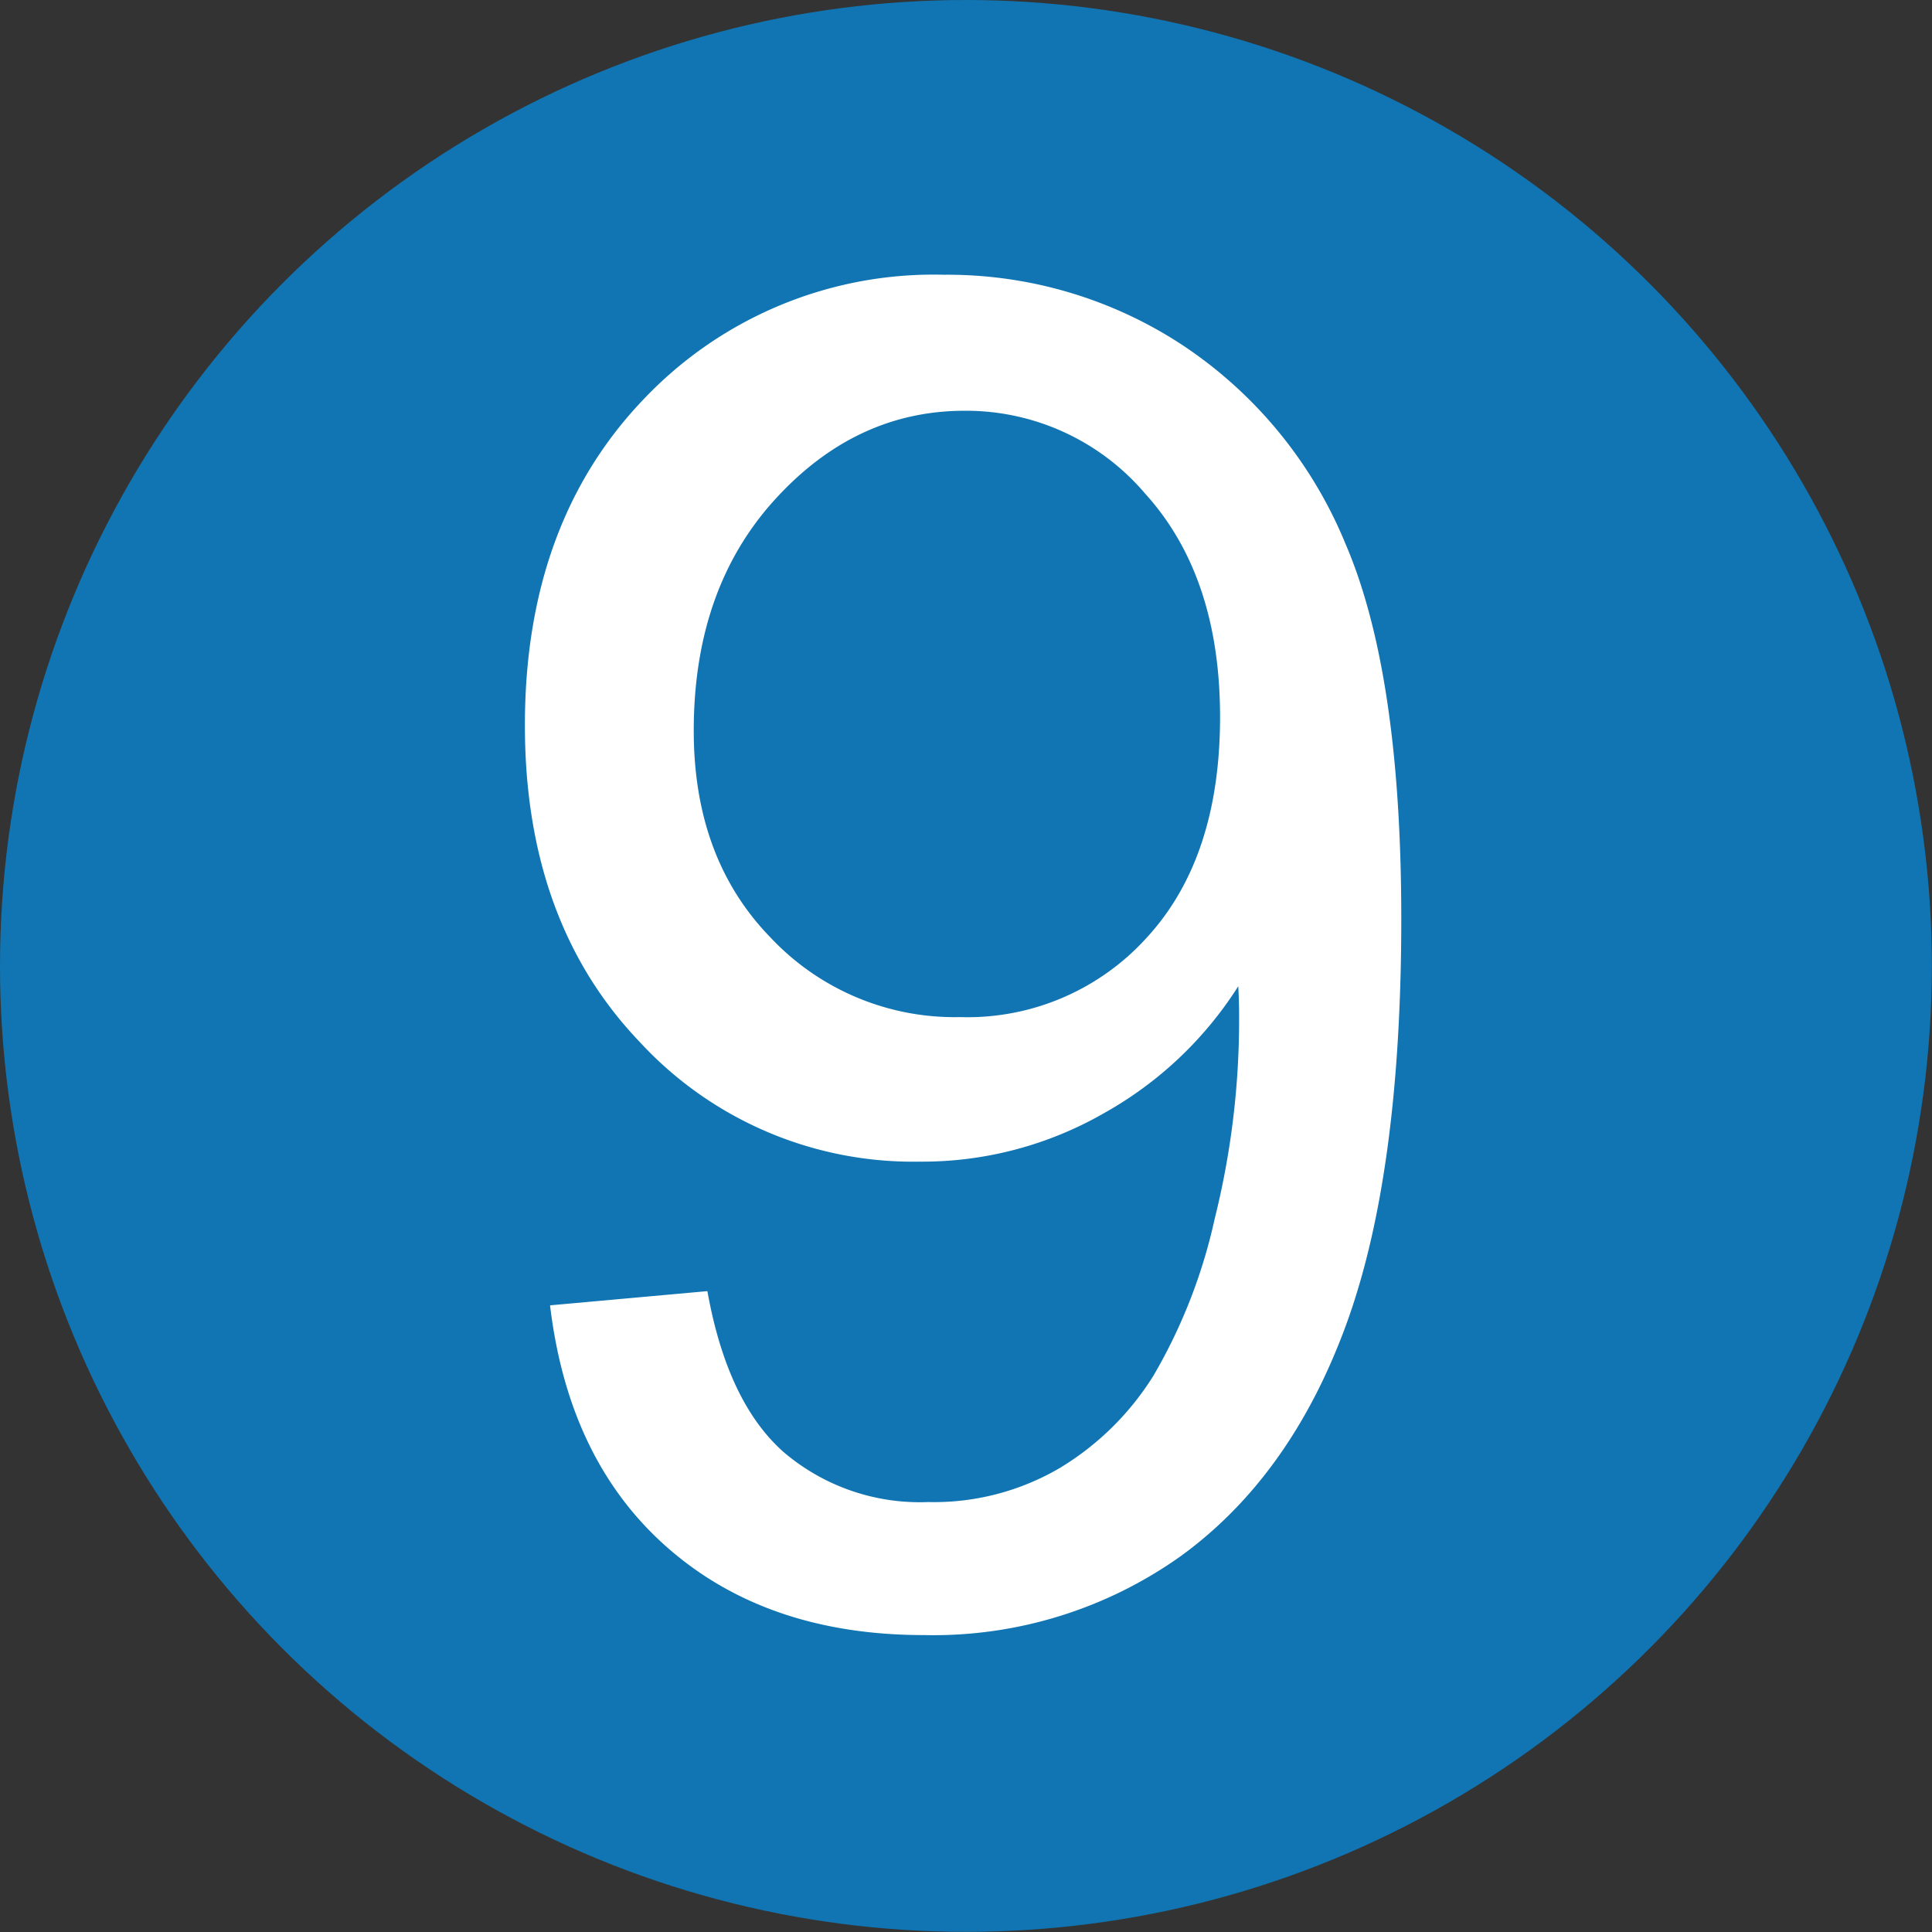
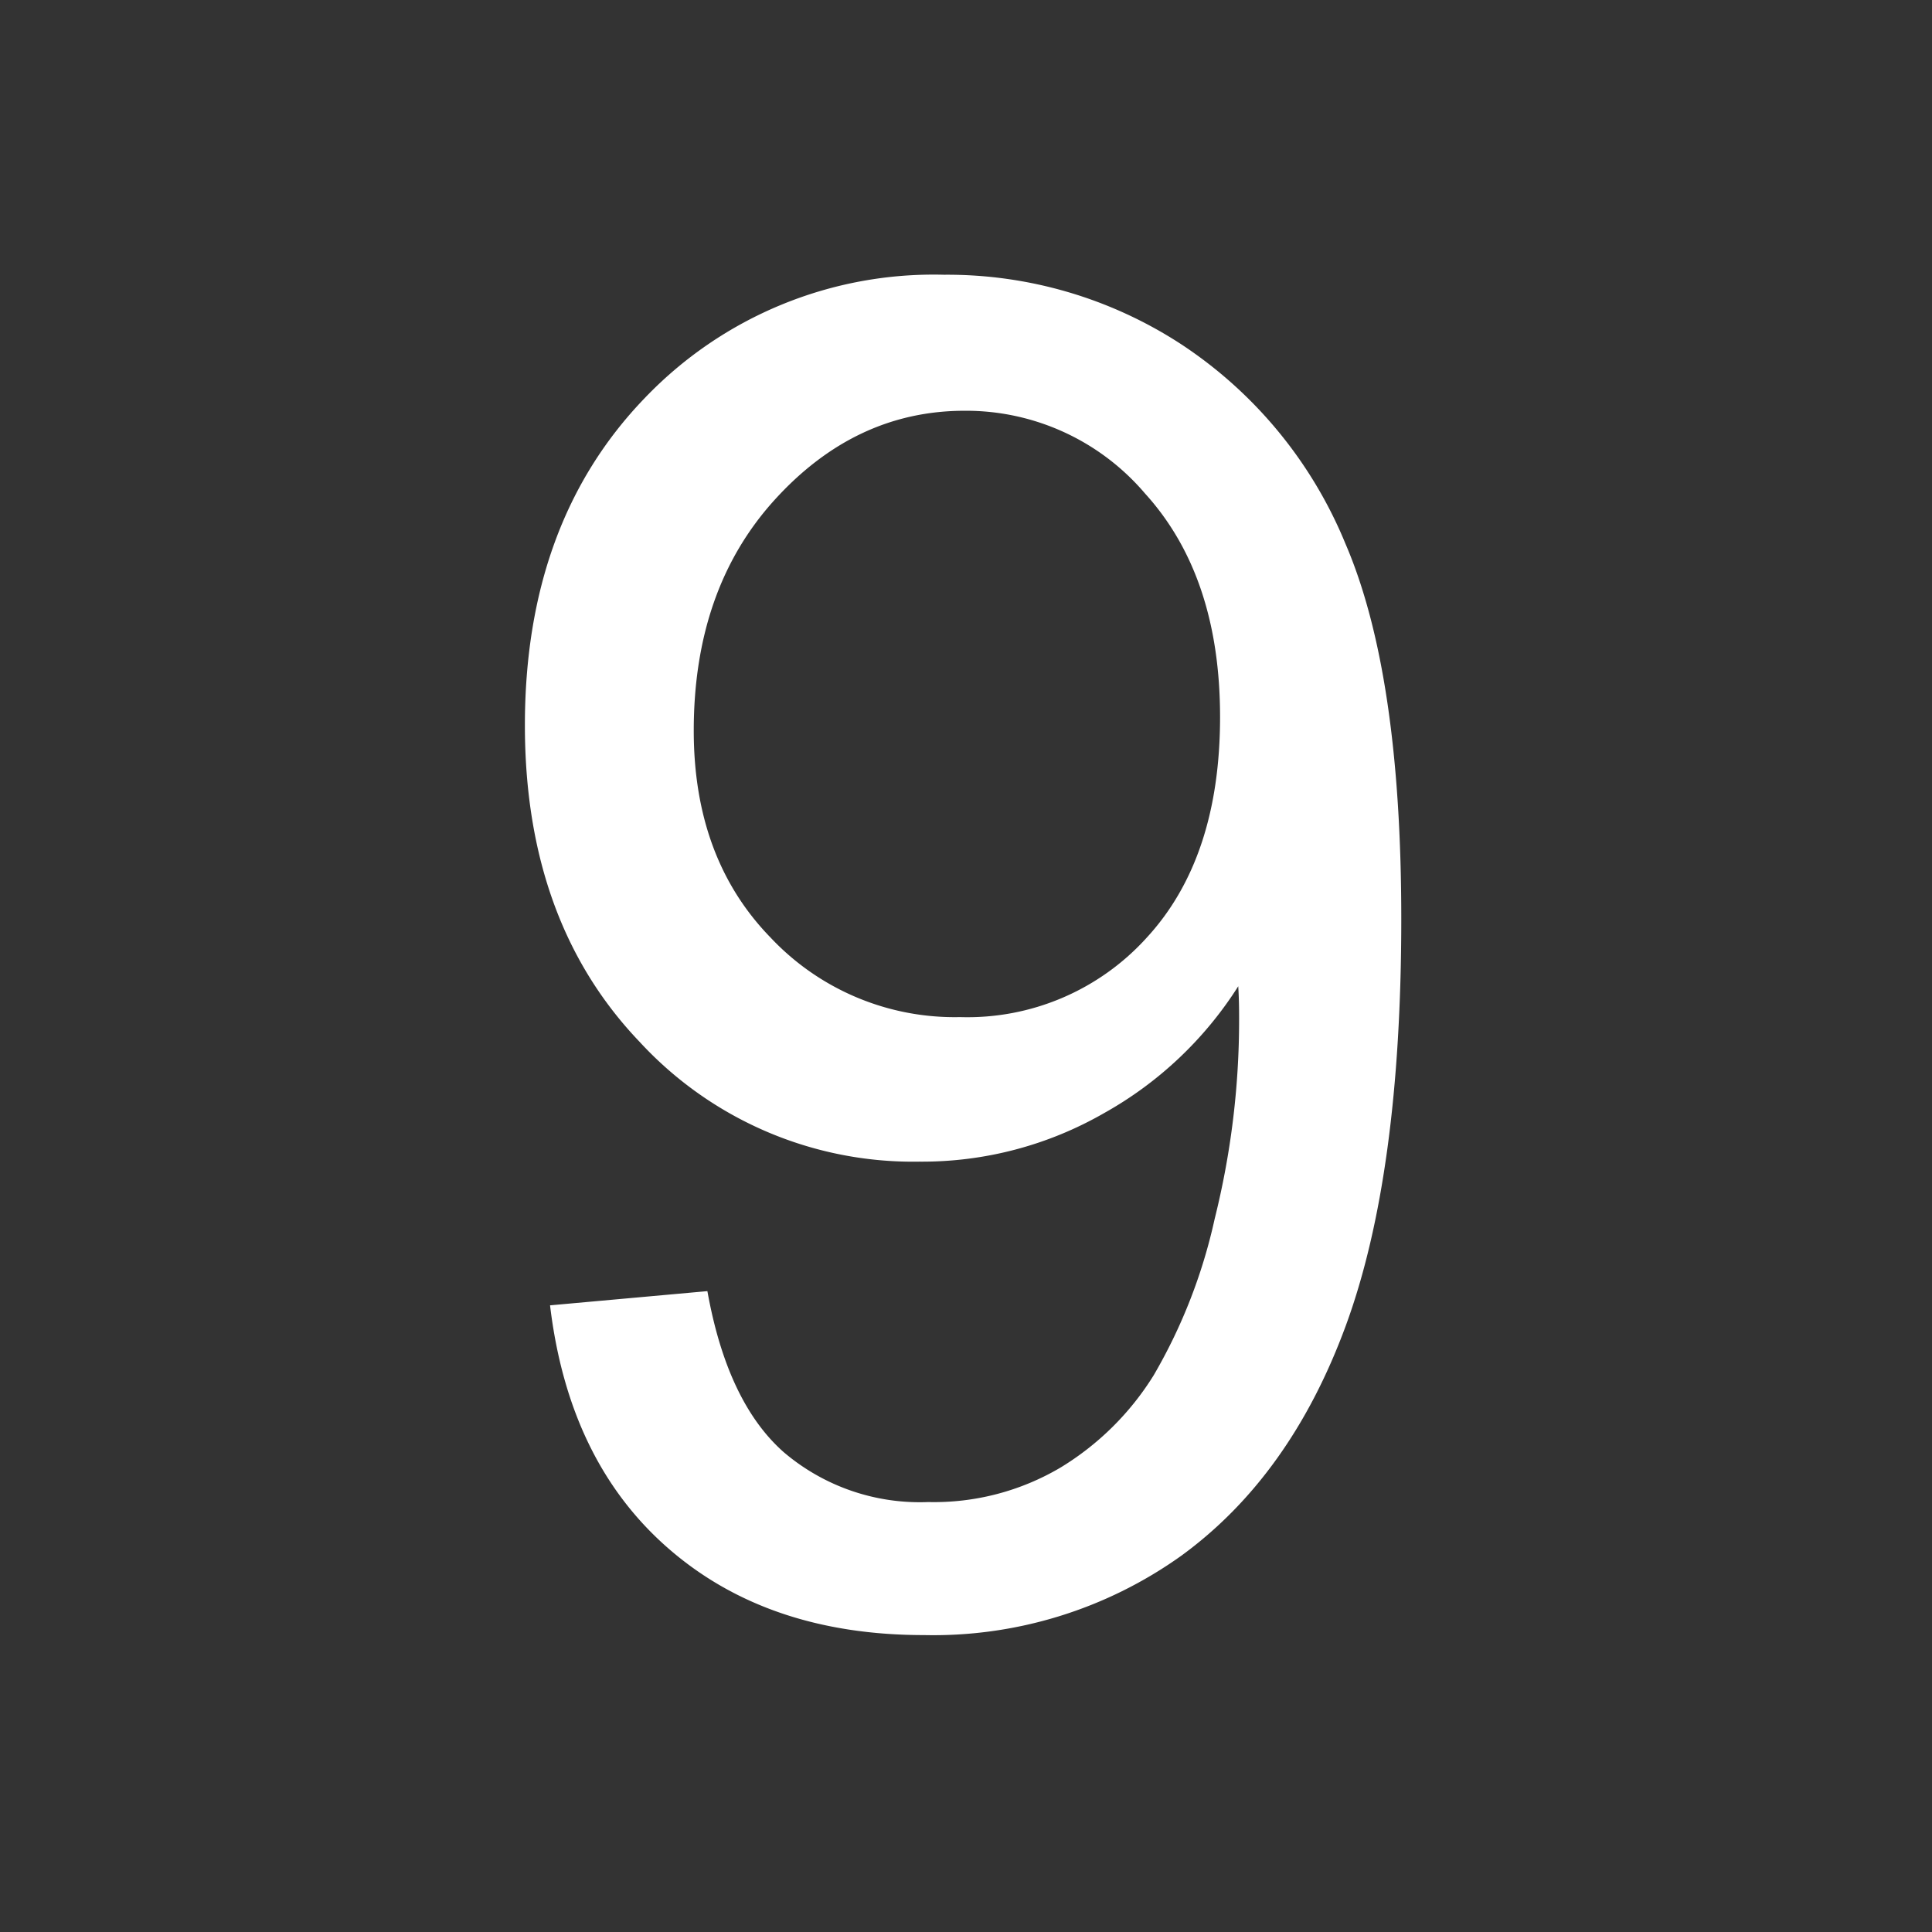
<svg xmlns="http://www.w3.org/2000/svg" id="图层_1" data-name="图层 1" viewBox="0 0 135.93 135.93">
  <rect x="0" y="0" width="135.93" height="135.93" fill="#333333" stroke="none" />
  <defs>
    <style>.cls-1{fill:#1075b2;}.cls-2{fill:#fff;}</style>
  </defs>
  <title>Shenyang Metro Line 9 Logo</title>
-   <circle class="cls-1" cx="67.96" cy="67.96" r="67.96" />
  <path class="cls-2" d="M183.3,347l11.07-1q1.4,7.82,5.37,11.33a14.76,14.76,0,0,0,10.17,3.51,17.49,17.49,0,0,0,9.31-2.43,19.82,19.82,0,0,0,6.55-6.49,38,38,0,0,0,4.29-11,57.79,57.79,0,0,0,1.72-14.07c0-.51,0-1.28-.06-2.3a26.44,26.44,0,0,1-9.43,8.92,25.68,25.68,0,0,1-13,3.42,26.18,26.18,0,0,1-19.7-8.44q-8.06-8.44-8.06-22.26,0-14.26,8.41-23a28.12,28.12,0,0,1,21.08-8.7,30.11,30.11,0,0,1,16.73,4.92,30.78,30.78,0,0,1,11.51,14q3.93,9.12,3.93,26.39,0,18-3.9,28.62t-11.61,16.22a30,30,0,0,1-18.07,5.56q-11,0-18-6.11T183.3,347Zm47.14-41.39q0-9.92-5.28-15.73a16.53,16.53,0,0,0-12.69-5.82q-7.68,0-13.37,6.27t-5.69,16.24q0,9,5.4,14.55a17.78,17.78,0,0,0,13.34,5.6,17,17,0,0,0,13.14-5.6Q230.44,315.52,230.44,305.6Z" transform="translate(-144.6 -255.16)" />
</svg>